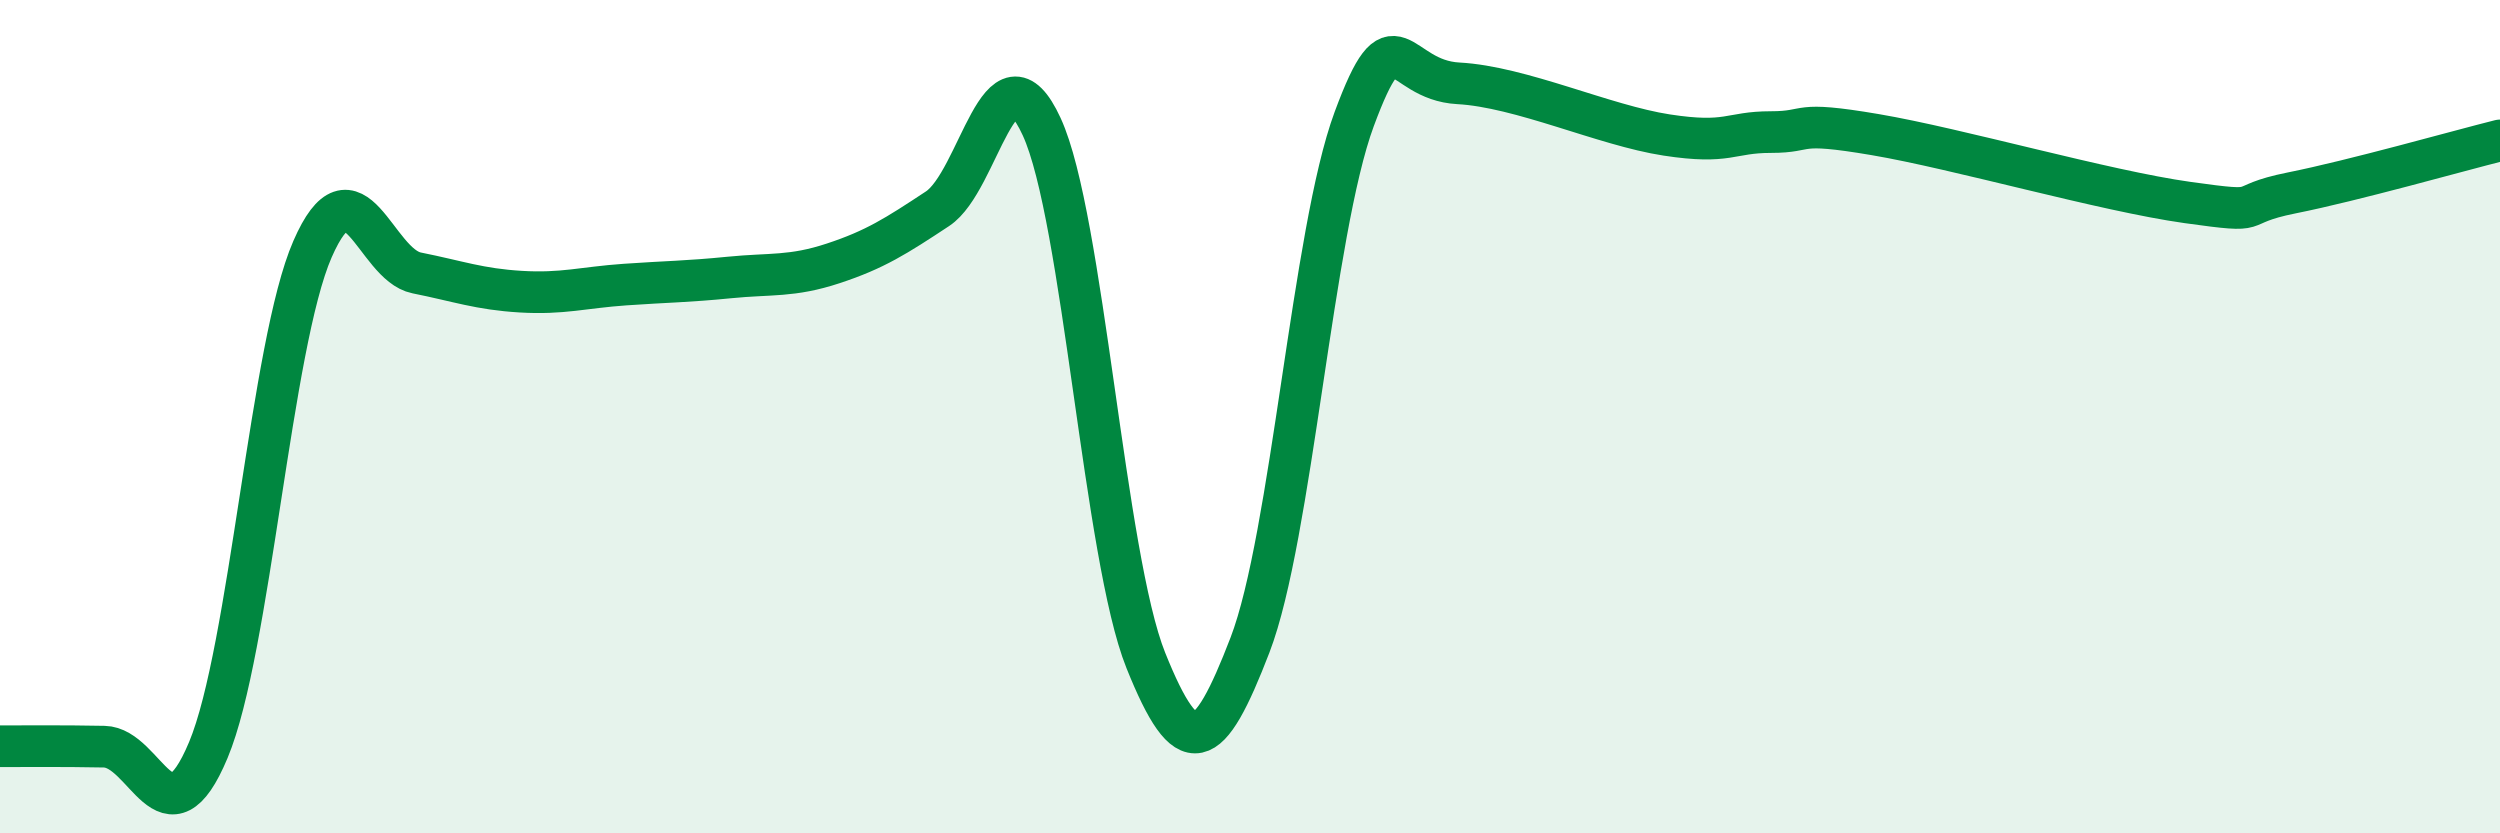
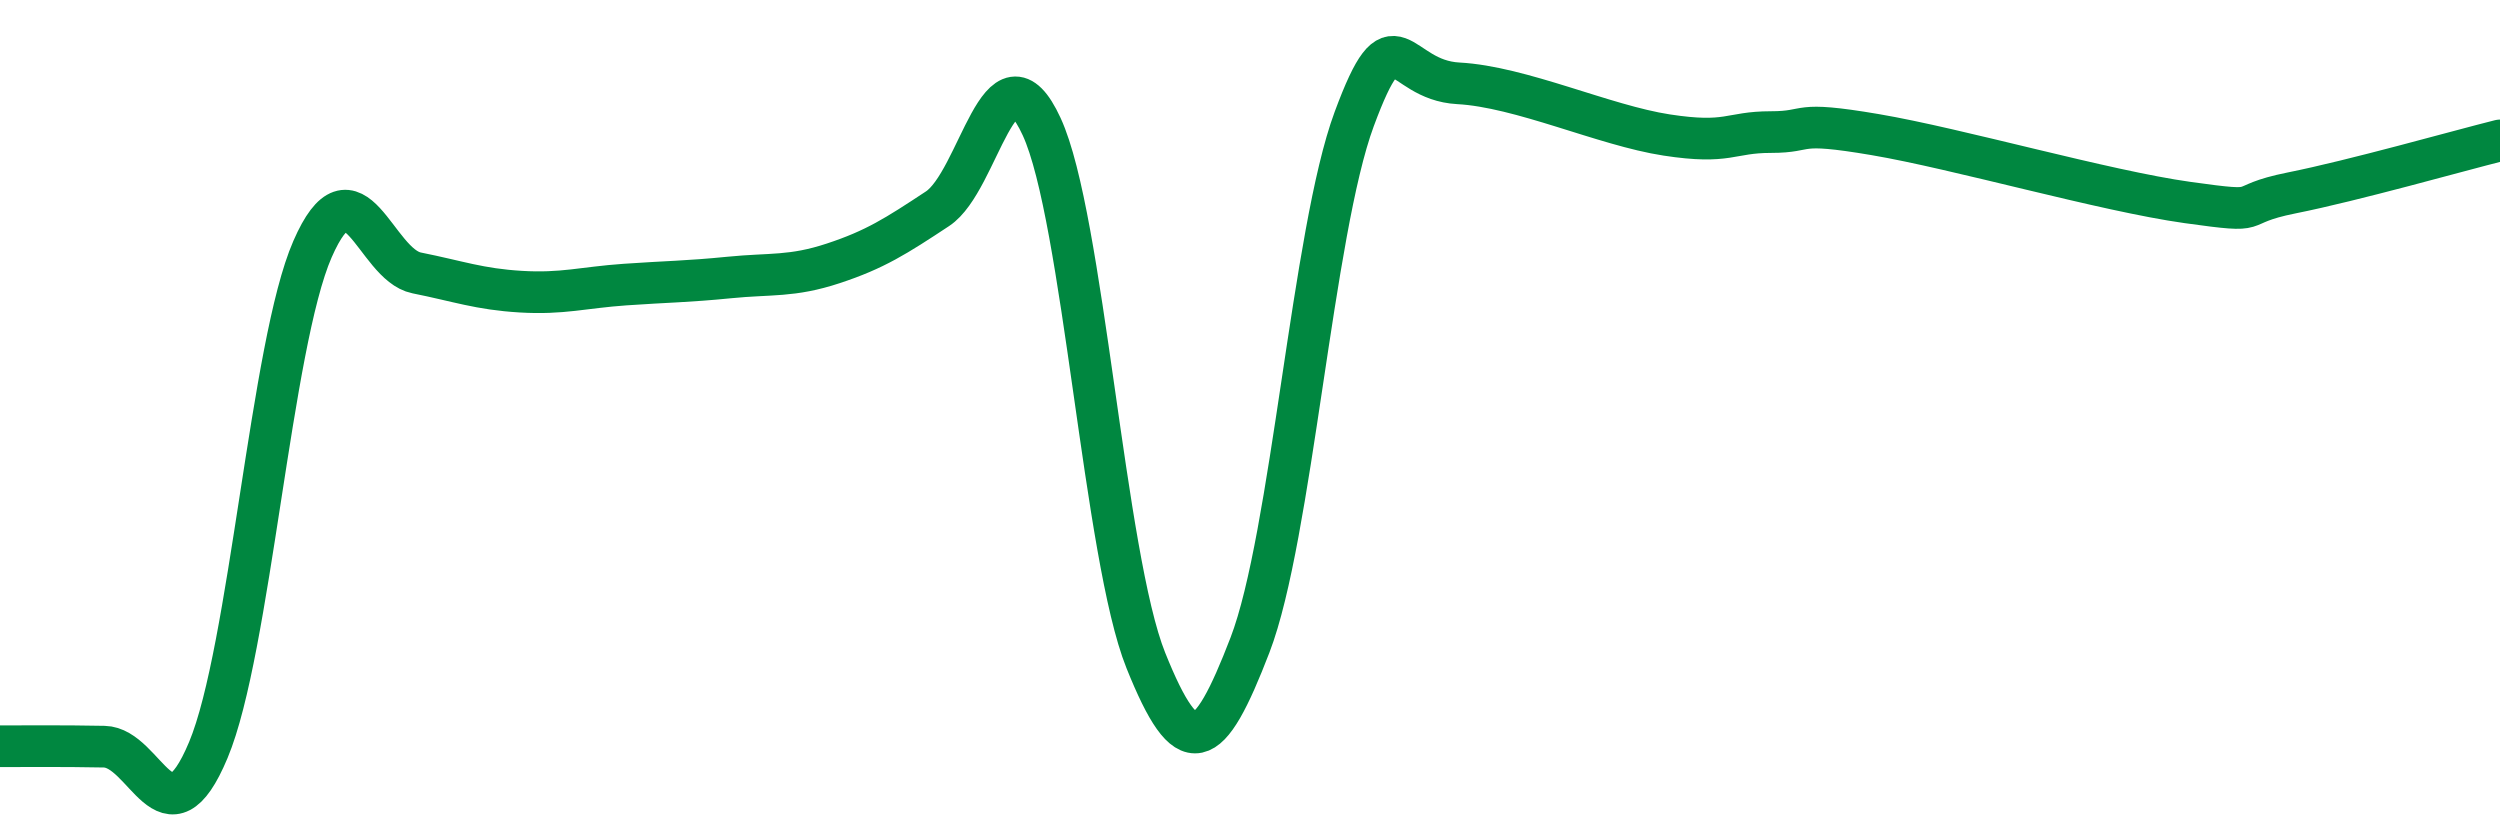
<svg xmlns="http://www.w3.org/2000/svg" width="60" height="20" viewBox="0 0 60 20">
-   <path d="M 0,17.91 C 0.5,17.91 1.5,17.9 2.5,17.92 C 3.5,17.94 4,20.39 5,18 C 6,15.61 6.5,8.27 7.5,5.98 C 8.5,3.69 9,6.35 10,6.55 C 11,6.75 11.5,6.94 12.5,7 C 13.5,7.06 14,6.9 15,6.83 C 16,6.76 16.5,6.76 17.5,6.66 C 18.5,6.56 19,6.65 20,6.32 C 21,5.99 21.5,5.67 22.5,5.01 C 23.5,4.35 24,0.87 25,3.04 C 26,5.21 26.5,13.36 27.5,15.85 C 28.5,18.34 29,18.08 30,15.48 C 31,12.88 31.5,5.56 32.5,2.86 C 33.5,0.16 33.5,1.92 35,2 C 36.5,2.08 38.5,3.01 40,3.24 C 41.5,3.47 41.5,3.17 42.5,3.17 C 43.5,3.17 43,2.89 45,3.23 C 47,3.57 50.5,4.58 52.5,4.86 C 54.5,5.14 53.5,4.93 55,4.63 C 56.5,4.33 59,3.62 60,3.37L60 20L0 20Z" fill="#008740" opacity="0.1" stroke-linecap="round" stroke-linejoin="round" />
  <path d="M 0,17.91 C 0.5,17.91 1.5,17.9 2.5,17.92 C 3.5,17.94 4,20.39 5,18 C 6,15.61 6.5,8.27 7.5,5.98 C 8.5,3.69 9,6.35 10,6.55 C 11,6.75 11.5,6.94 12.5,7 C 13.5,7.06 14,6.9 15,6.83 C 16,6.76 16.5,6.76 17.5,6.66 C 18.5,6.56 19,6.65 20,6.32 C 21,5.99 21.5,5.67 22.5,5.01 C 23.5,4.35 24,0.87 25,3.04 C 26,5.21 26.5,13.36 27.5,15.85 C 28.5,18.34 29,18.08 30,15.48 C 31,12.88 31.5,5.56 32.5,2.86 C 33.5,0.16 33.5,1.92 35,2 C 36.5,2.08 38.5,3.01 40,3.24 C 41.5,3.47 41.5,3.17 42.5,3.17 C 43.5,3.17 43,2.89 45,3.23 C 47,3.57 50.5,4.58 52.5,4.86 C 54.5,5.14 53.5,4.93 55,4.63 C 56.5,4.33 59,3.62 60,3.37" stroke="#008740" stroke-width="1" fill="none" stroke-linecap="round" stroke-linejoin="round" />
</svg>